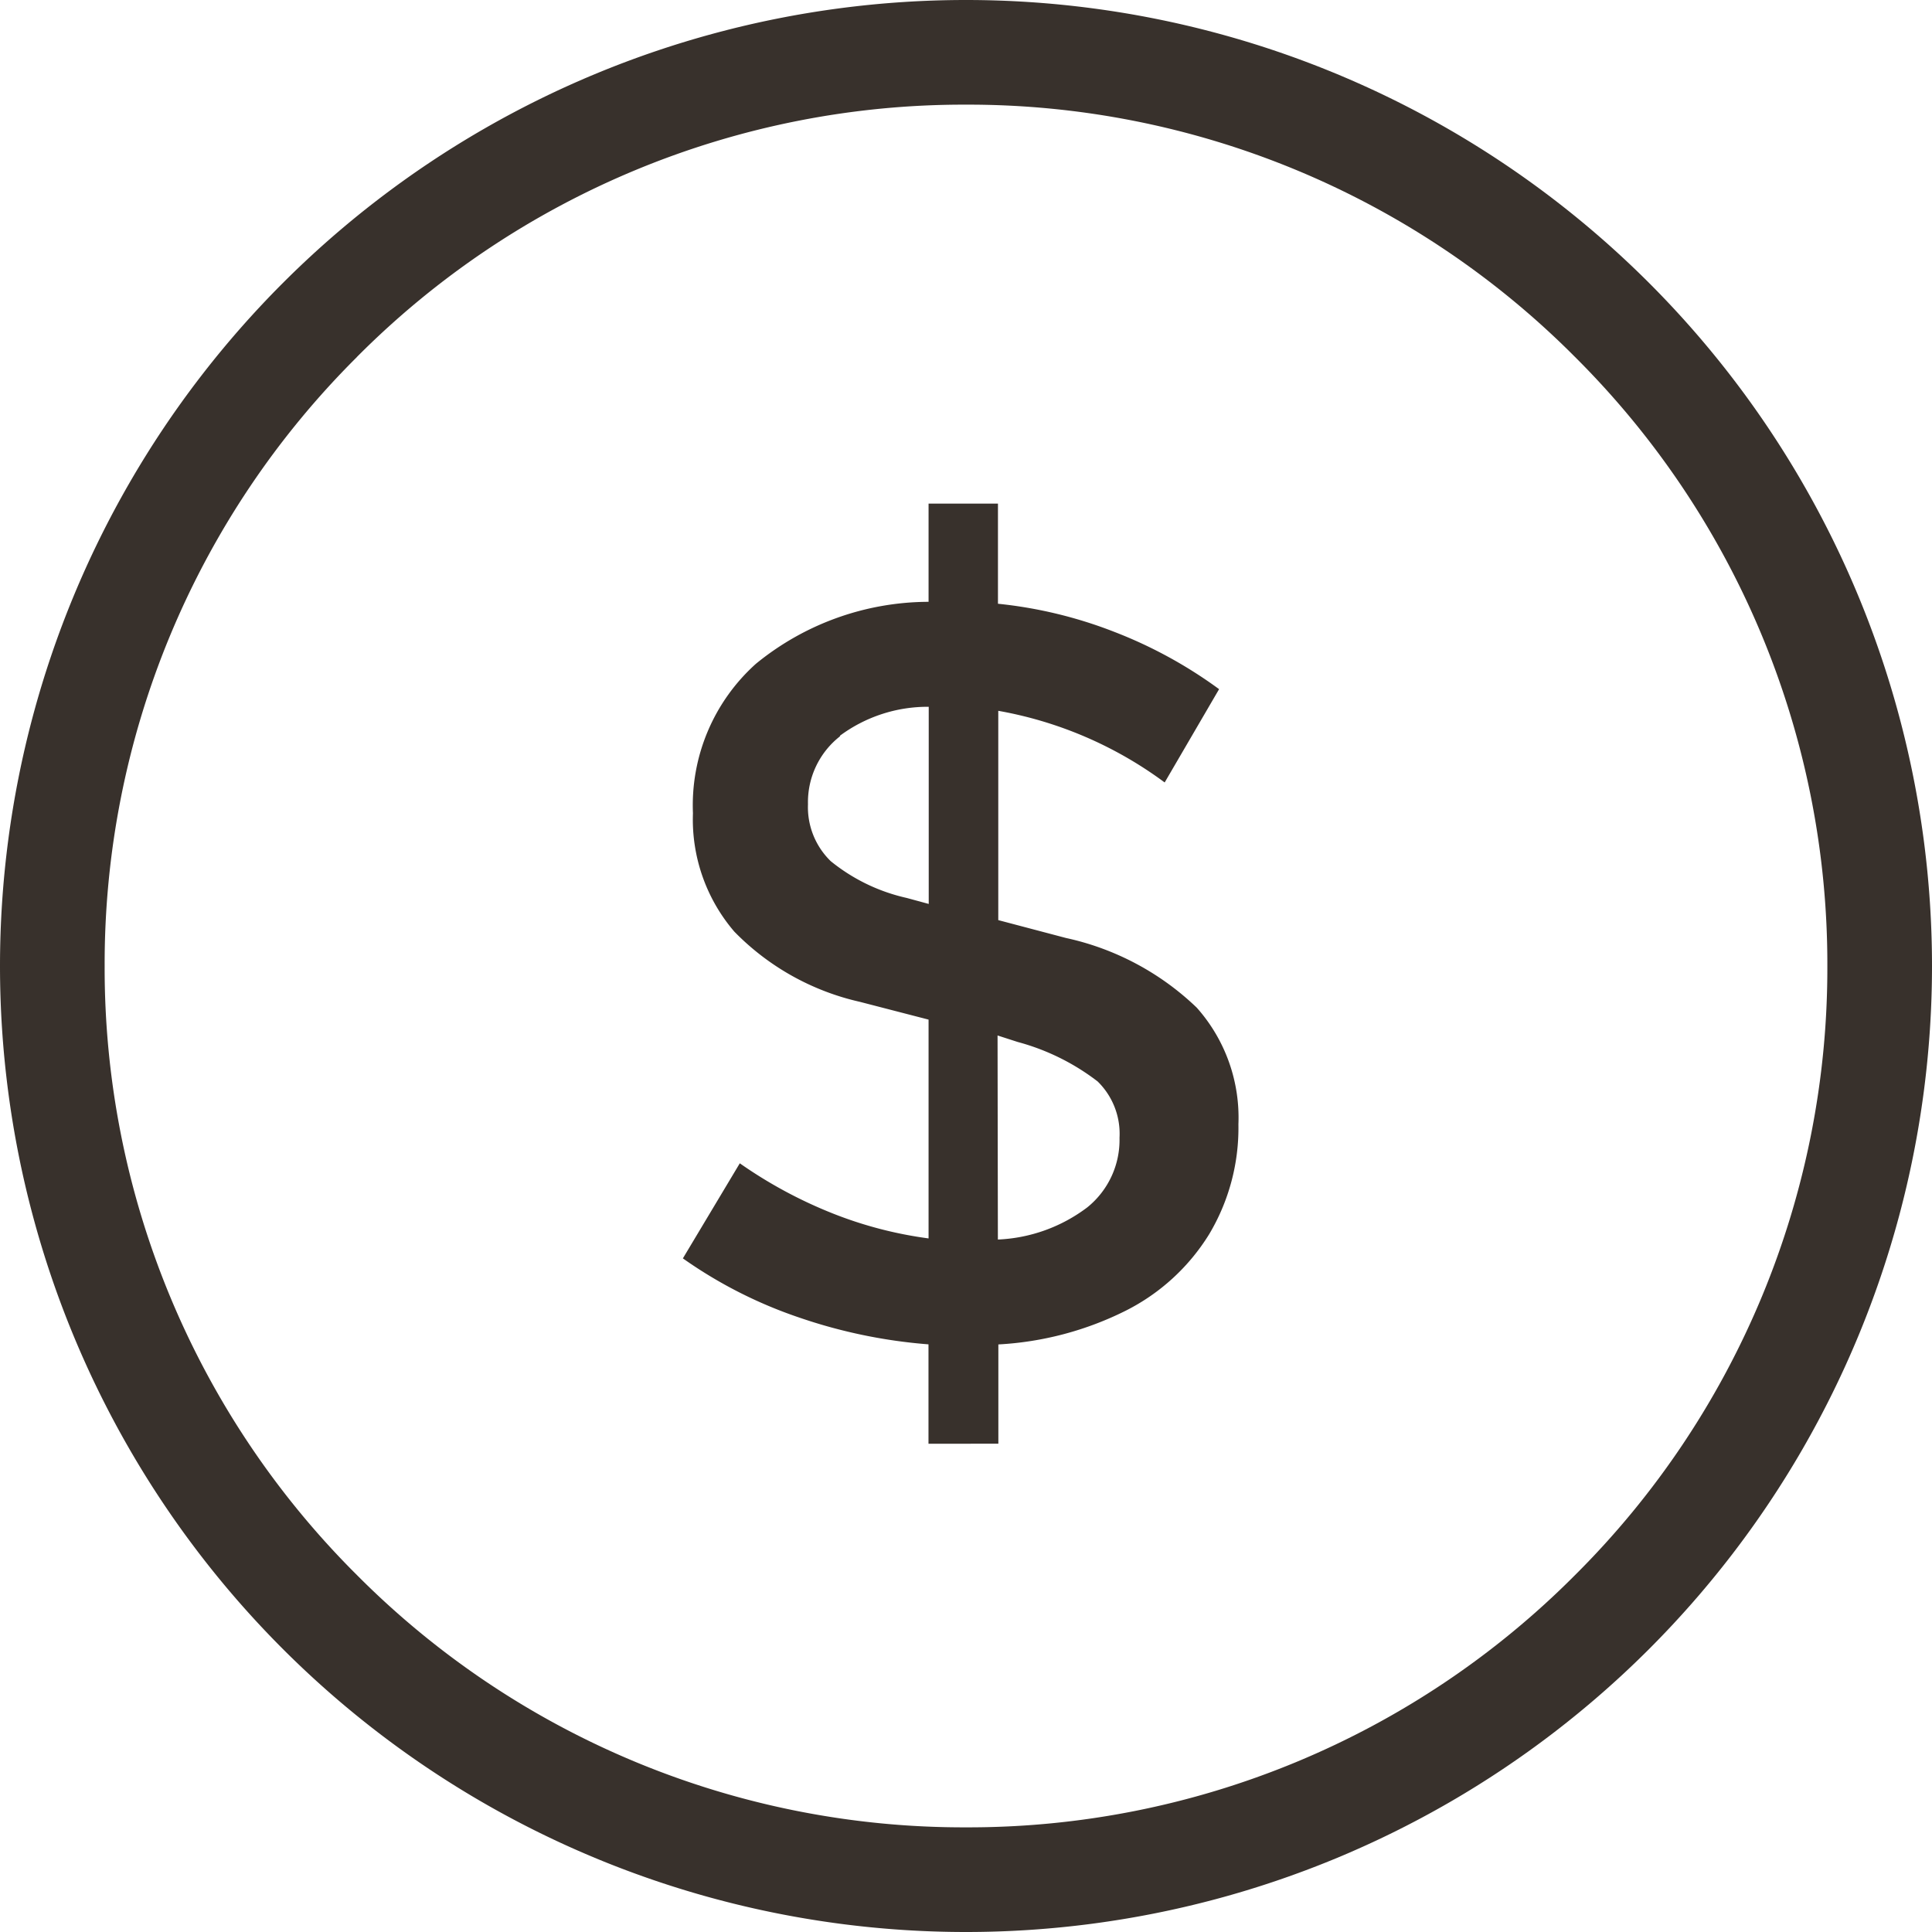
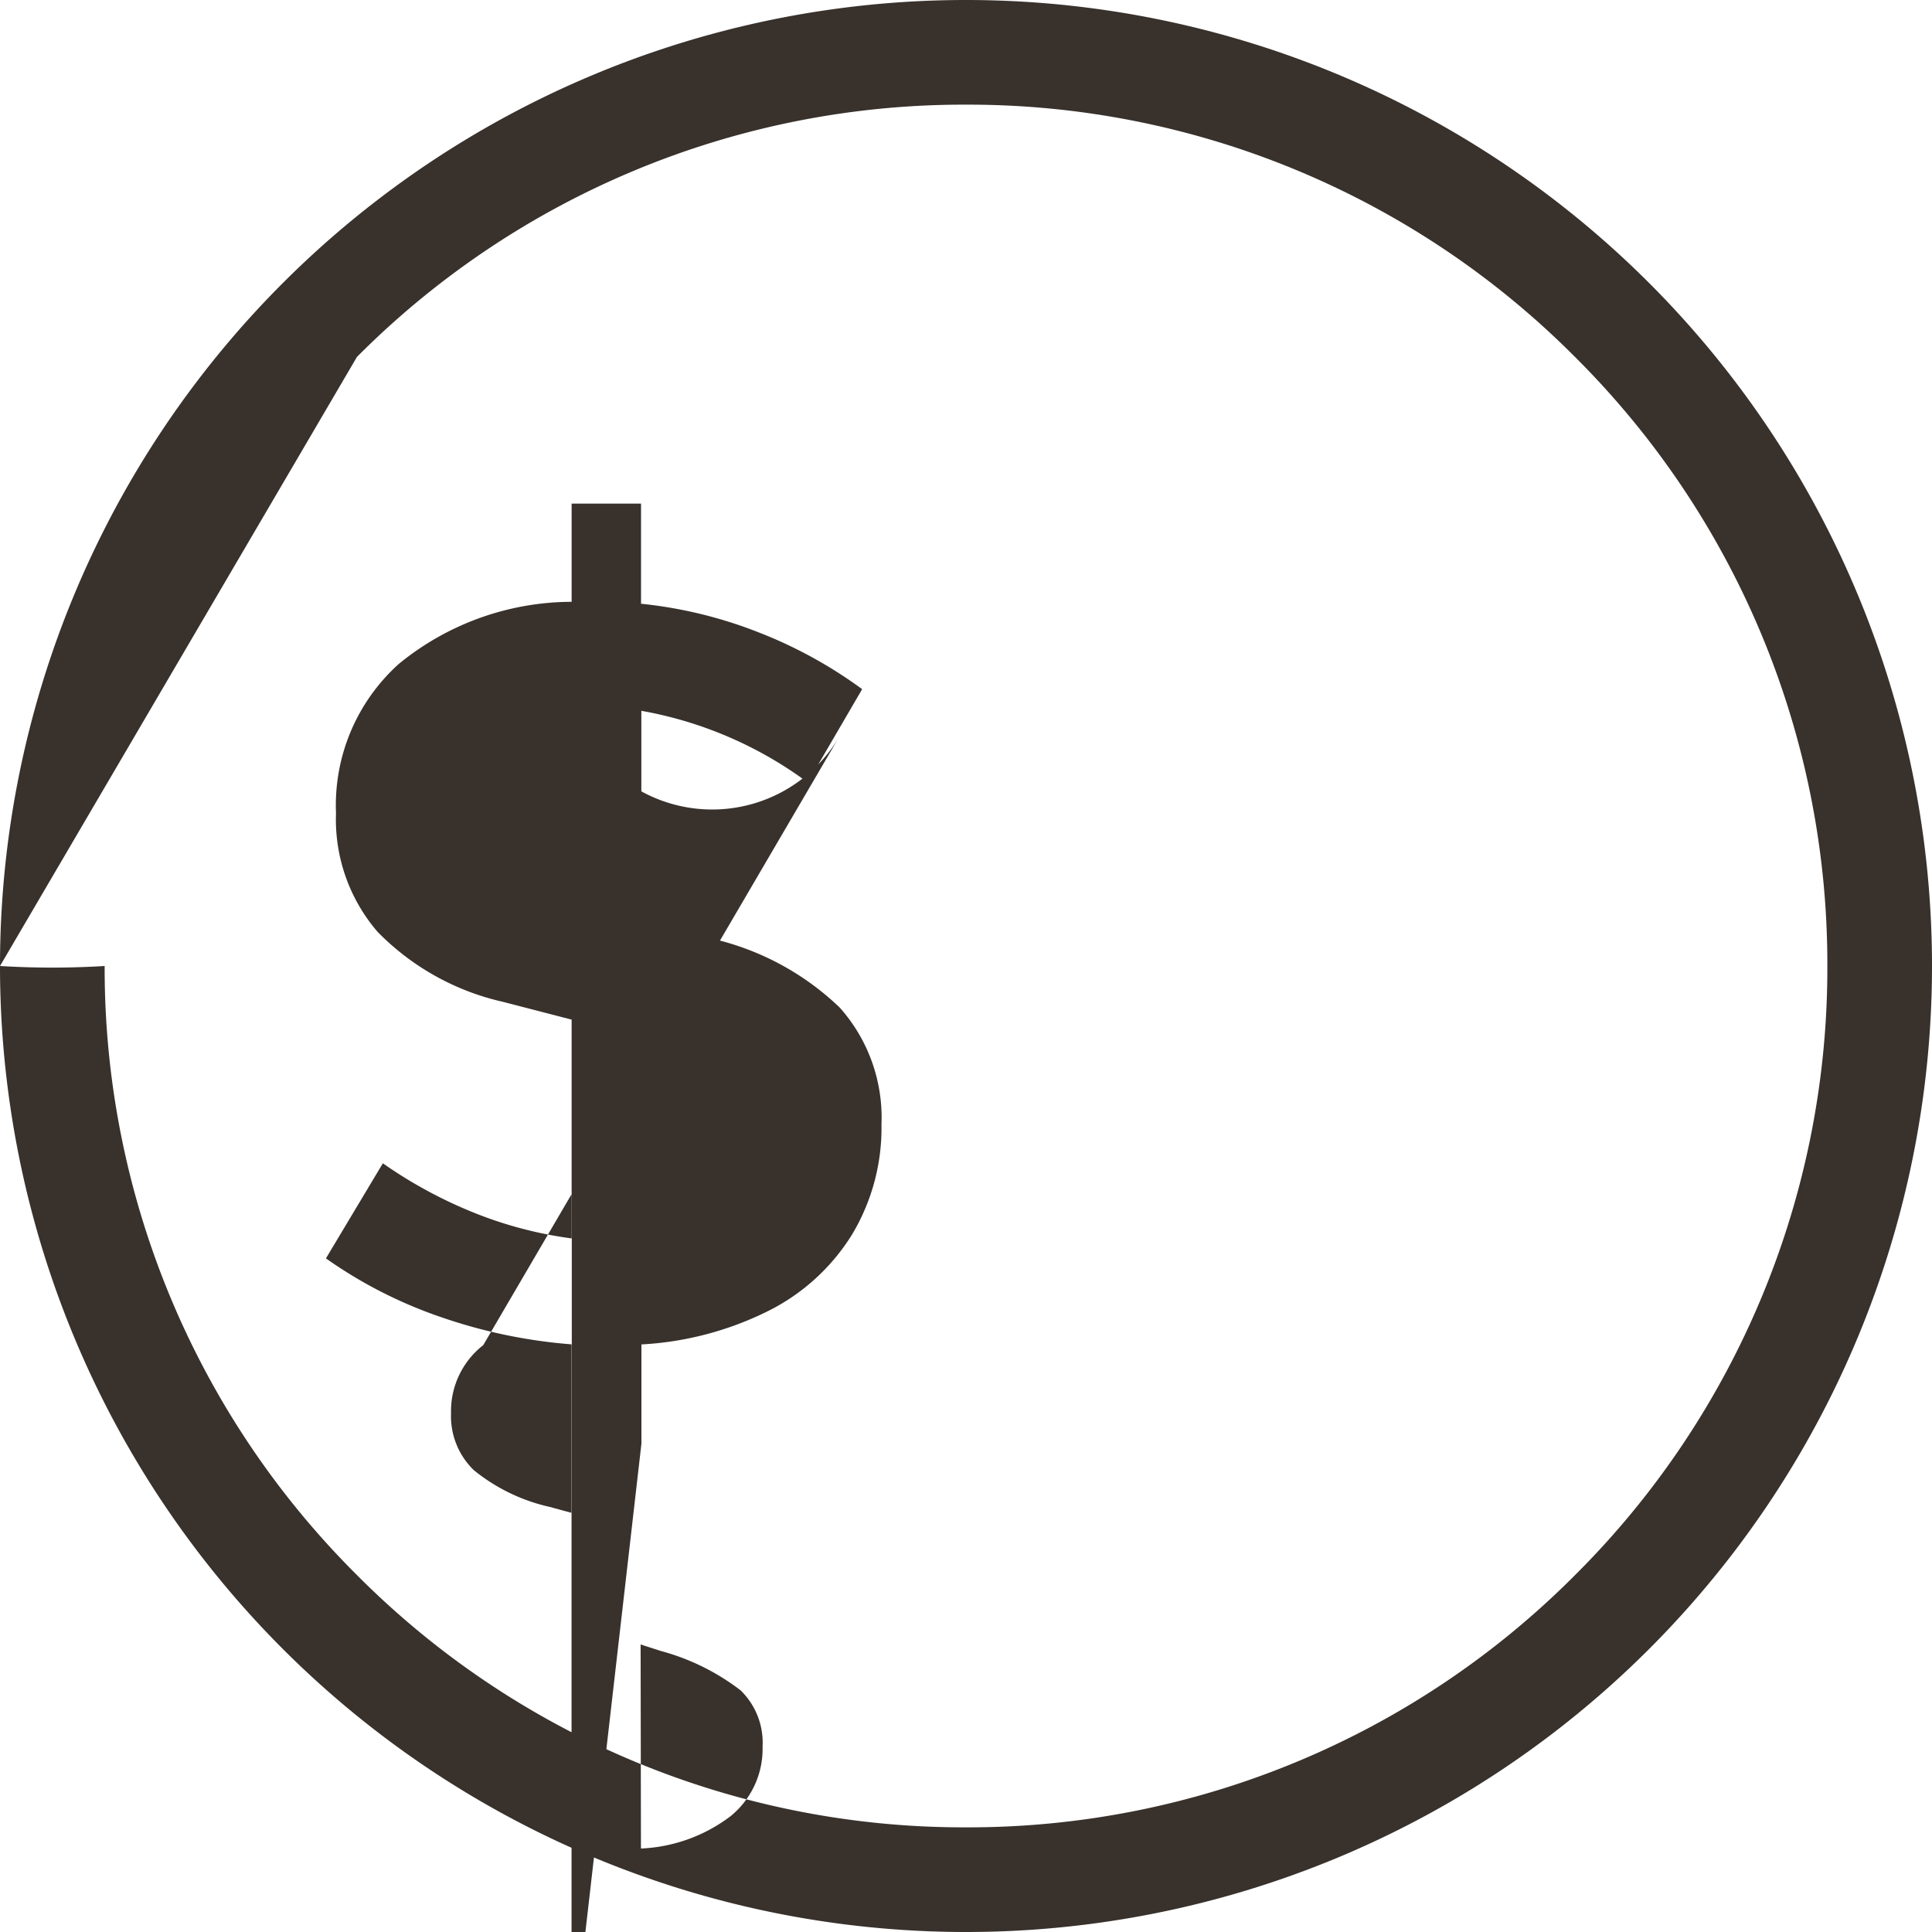
<svg xmlns="http://www.w3.org/2000/svg" width="24" height="24" viewBox="0 0 24 24">
-   <path id="icn-fees" d="M-1490,12a12,12,0,0,1,12-12,12,12,0,0,1,12,12,12,12,0,0,1-12,12A12,12,0,0,1-1490,12Zm4.434-7.565A10.63,10.63,0,0,0-1488.7,12a10.631,10.631,0,0,0,3.134,7.566A10.629,10.629,0,0,0-1478,22.7a10.63,10.63,0,0,0,7.566-3.134A10.631,10.631,0,0,0-1467.3,12a10.631,10.631,0,0,0-3.134-7.565A10.631,10.631,0,0,0-1478,1.3,10.63,10.63,0,0,0-1485.566,4.434Zm7.1,13.5V16.7a6.48,6.48,0,0,1-1.606-.333,5.622,5.622,0,0,1-1.445-.735l.707-1.181a5.632,5.632,0,0,0,1.155.623,5.013,5.013,0,0,0,1.19.31V12.666l-.854-.221a3.146,3.146,0,0,1-1.559-.872,2.139,2.139,0,0,1-.514-1.471,2.361,2.361,0,0,1,.782-1.856,3.4,3.4,0,0,1,2.145-.77V6.256h.862V7.5a5.5,5.5,0,0,1,1.447.35,5.621,5.621,0,0,1,1.3.711l-.676,1.159a4.908,4.908,0,0,0-2.067-.89v2.6l.841.222a3.379,3.379,0,0,1,1.625.866,2.054,2.054,0,0,1,.517,1.448,2.574,2.574,0,0,1-.364,1.367,2.581,2.581,0,0,1-1.032.947,4.013,4.013,0,0,1-1.586.421v1.233Zm.862-2.537a1.981,1.981,0,0,0,1.111-.4,1.076,1.076,0,0,0,.4-.864.908.908,0,0,0-.272-.7,2.833,2.833,0,0,0-.992-.49l-.251-.081Zm-1.959-6.253a1.039,1.039,0,0,0-.4.846.934.934,0,0,0,.283.707,2.291,2.291,0,0,0,.945.457l.272.074V8.78A1.83,1.83,0,0,0-1479.568,9.141Z" transform="translate(1490)" fill="#38312c" />
+   <path id="icn-fees" d="M-1490,12a12,12,0,0,1,12-12,12,12,0,0,1,12,12,12,12,0,0,1-12,12A12,12,0,0,1-1490,12ZA10.63,10.63,0,0,0-1488.7,12a10.631,10.631,0,0,0,3.134,7.566A10.629,10.629,0,0,0-1478,22.7a10.63,10.63,0,0,0,7.566-3.134A10.631,10.631,0,0,0-1467.3,12a10.631,10.631,0,0,0-3.134-7.565A10.631,10.631,0,0,0-1478,1.3,10.63,10.63,0,0,0-1485.566,4.434Zm7.1,13.5V16.7a6.48,6.48,0,0,1-1.606-.333,5.622,5.622,0,0,1-1.445-.735l.707-1.181a5.632,5.632,0,0,0,1.155.623,5.013,5.013,0,0,0,1.19.31V12.666l-.854-.221a3.146,3.146,0,0,1-1.559-.872,2.139,2.139,0,0,1-.514-1.471,2.361,2.361,0,0,1,.782-1.856,3.4,3.4,0,0,1,2.145-.77V6.256h.862V7.5a5.5,5.5,0,0,1,1.447.35,5.621,5.621,0,0,1,1.3.711l-.676,1.159a4.908,4.908,0,0,0-2.067-.89v2.6l.841.222a3.379,3.379,0,0,1,1.625.866,2.054,2.054,0,0,1,.517,1.448,2.574,2.574,0,0,1-.364,1.367,2.581,2.581,0,0,1-1.032.947,4.013,4.013,0,0,1-1.586.421v1.233Zm.862-2.537a1.981,1.981,0,0,0,1.111-.4,1.076,1.076,0,0,0,.4-.864.908.908,0,0,0-.272-.7,2.833,2.833,0,0,0-.992-.49l-.251-.081Zm-1.959-6.253a1.039,1.039,0,0,0-.4.846.934.934,0,0,0,.283.707,2.291,2.291,0,0,0,.945.457l.272.074V8.78A1.83,1.83,0,0,0-1479.568,9.141Z" transform="translate(1490)" fill="#38312c" />
</svg>